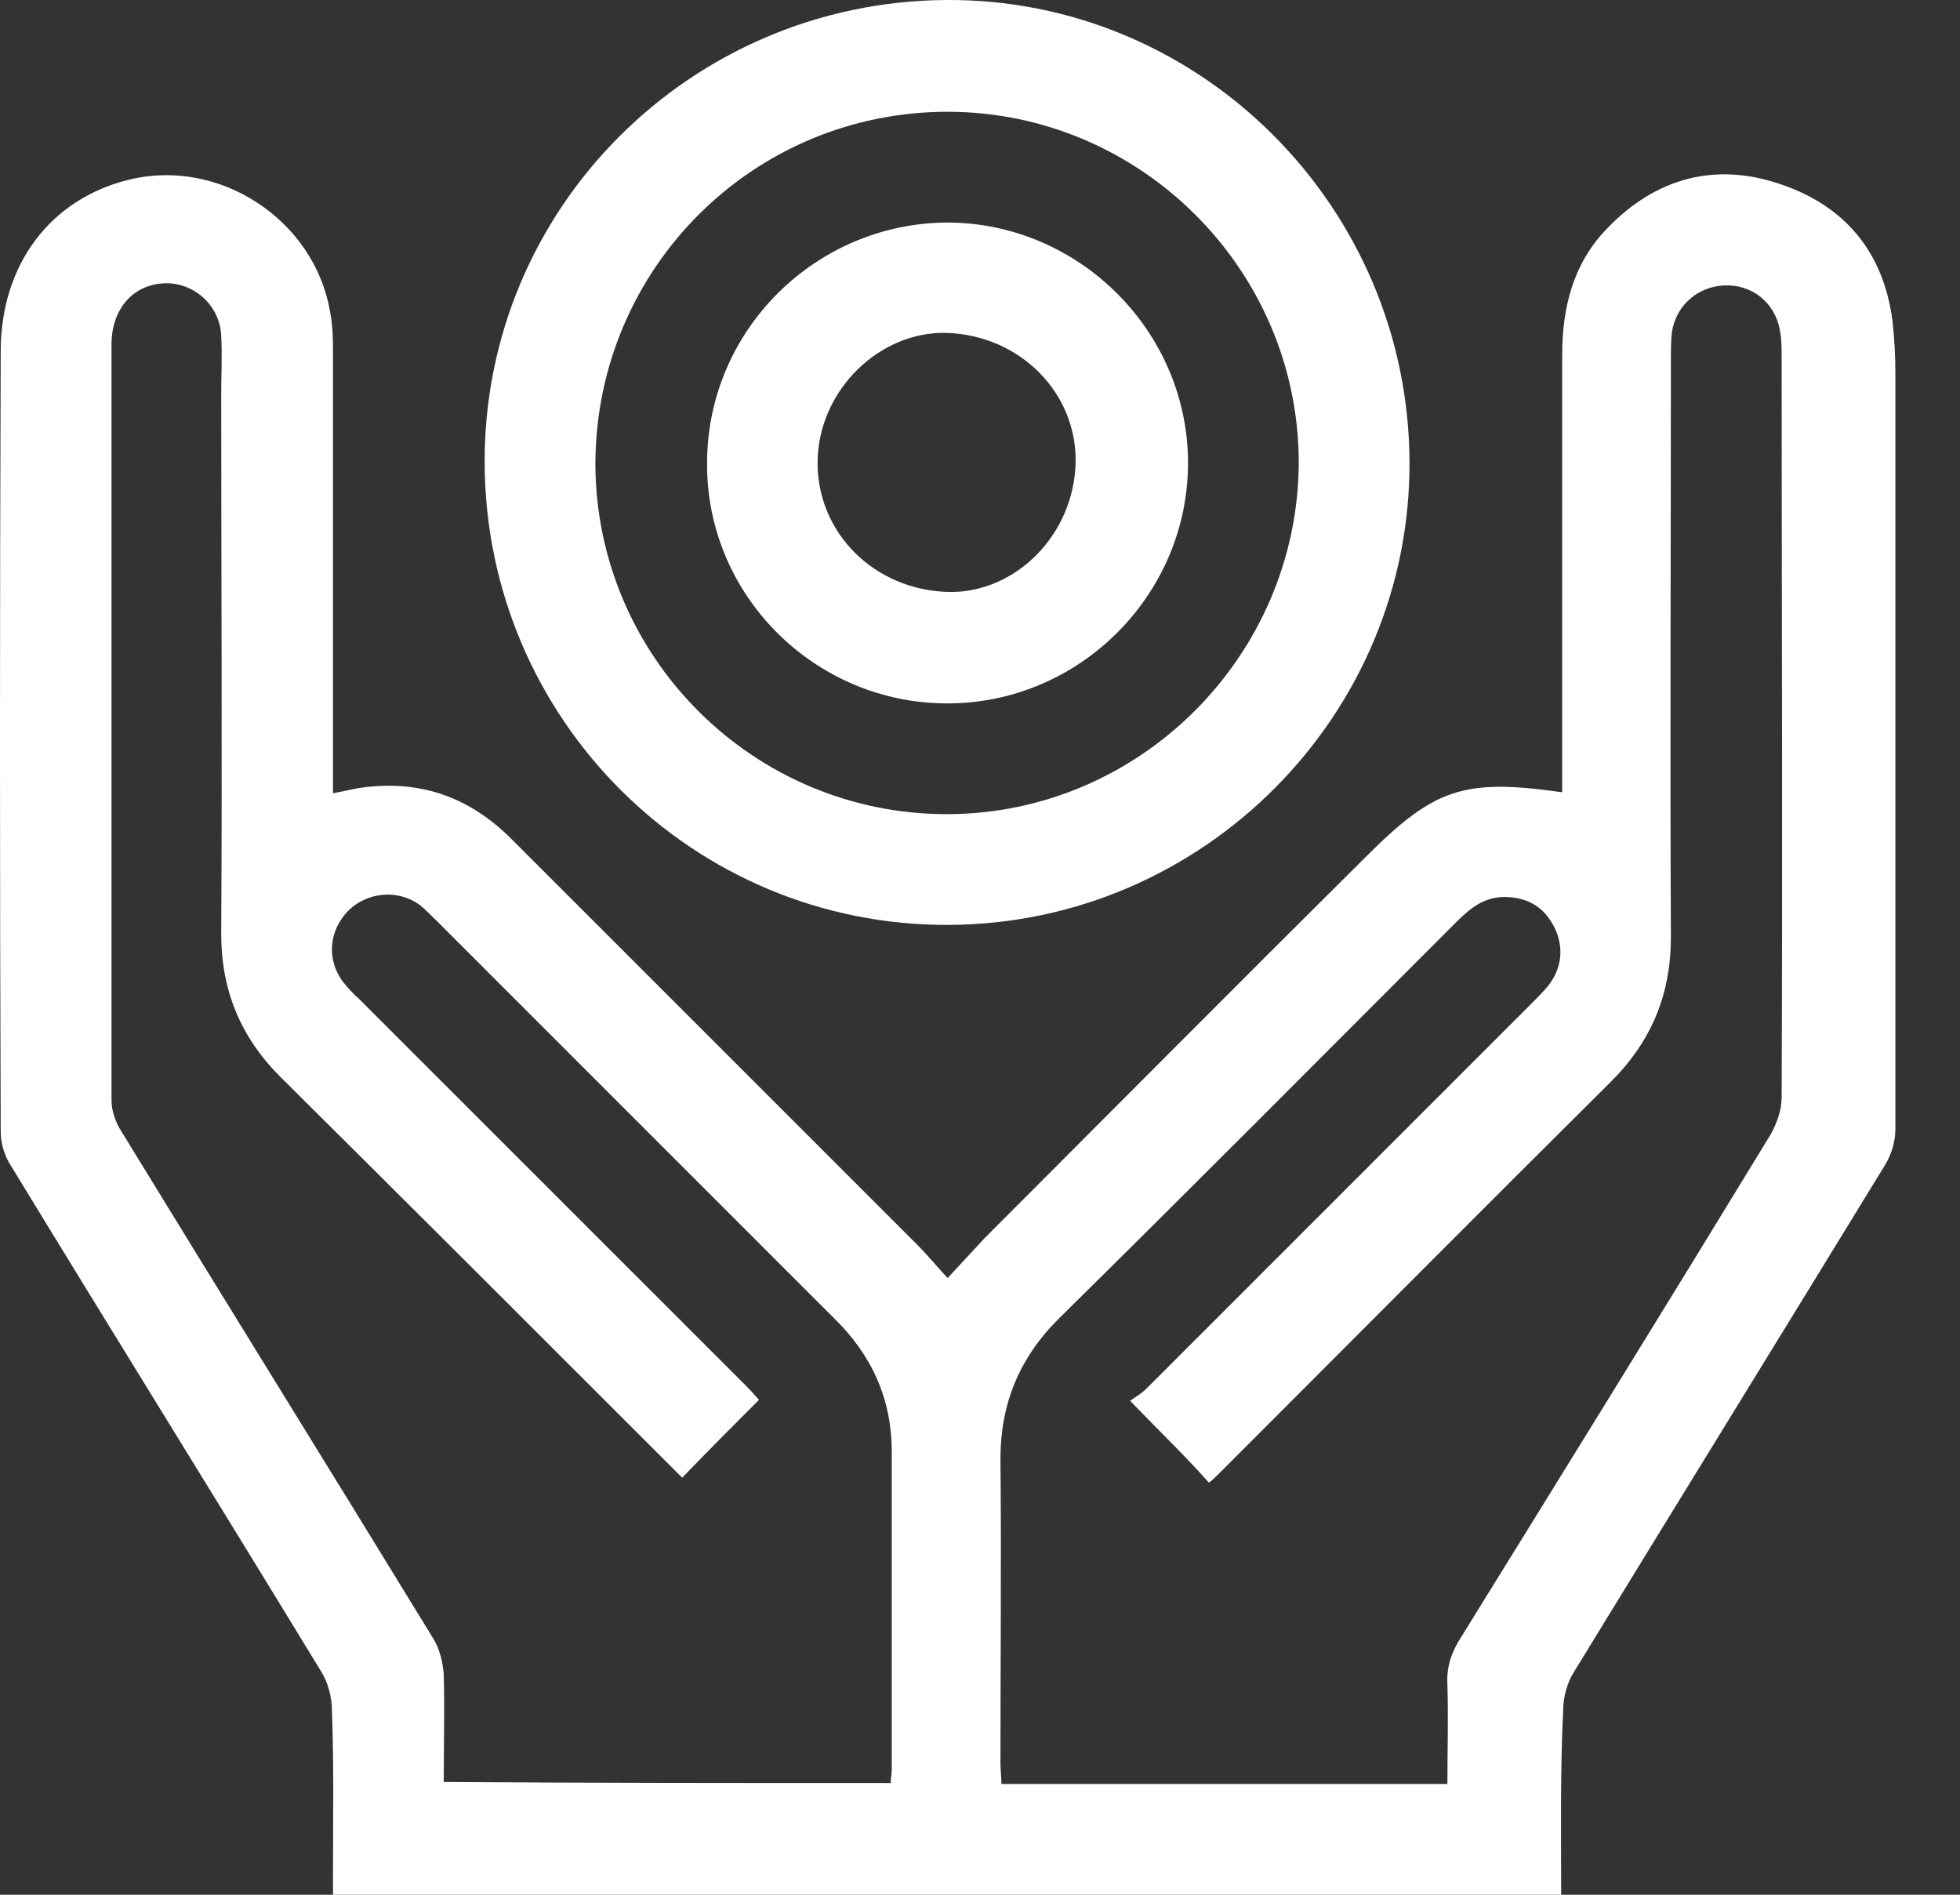
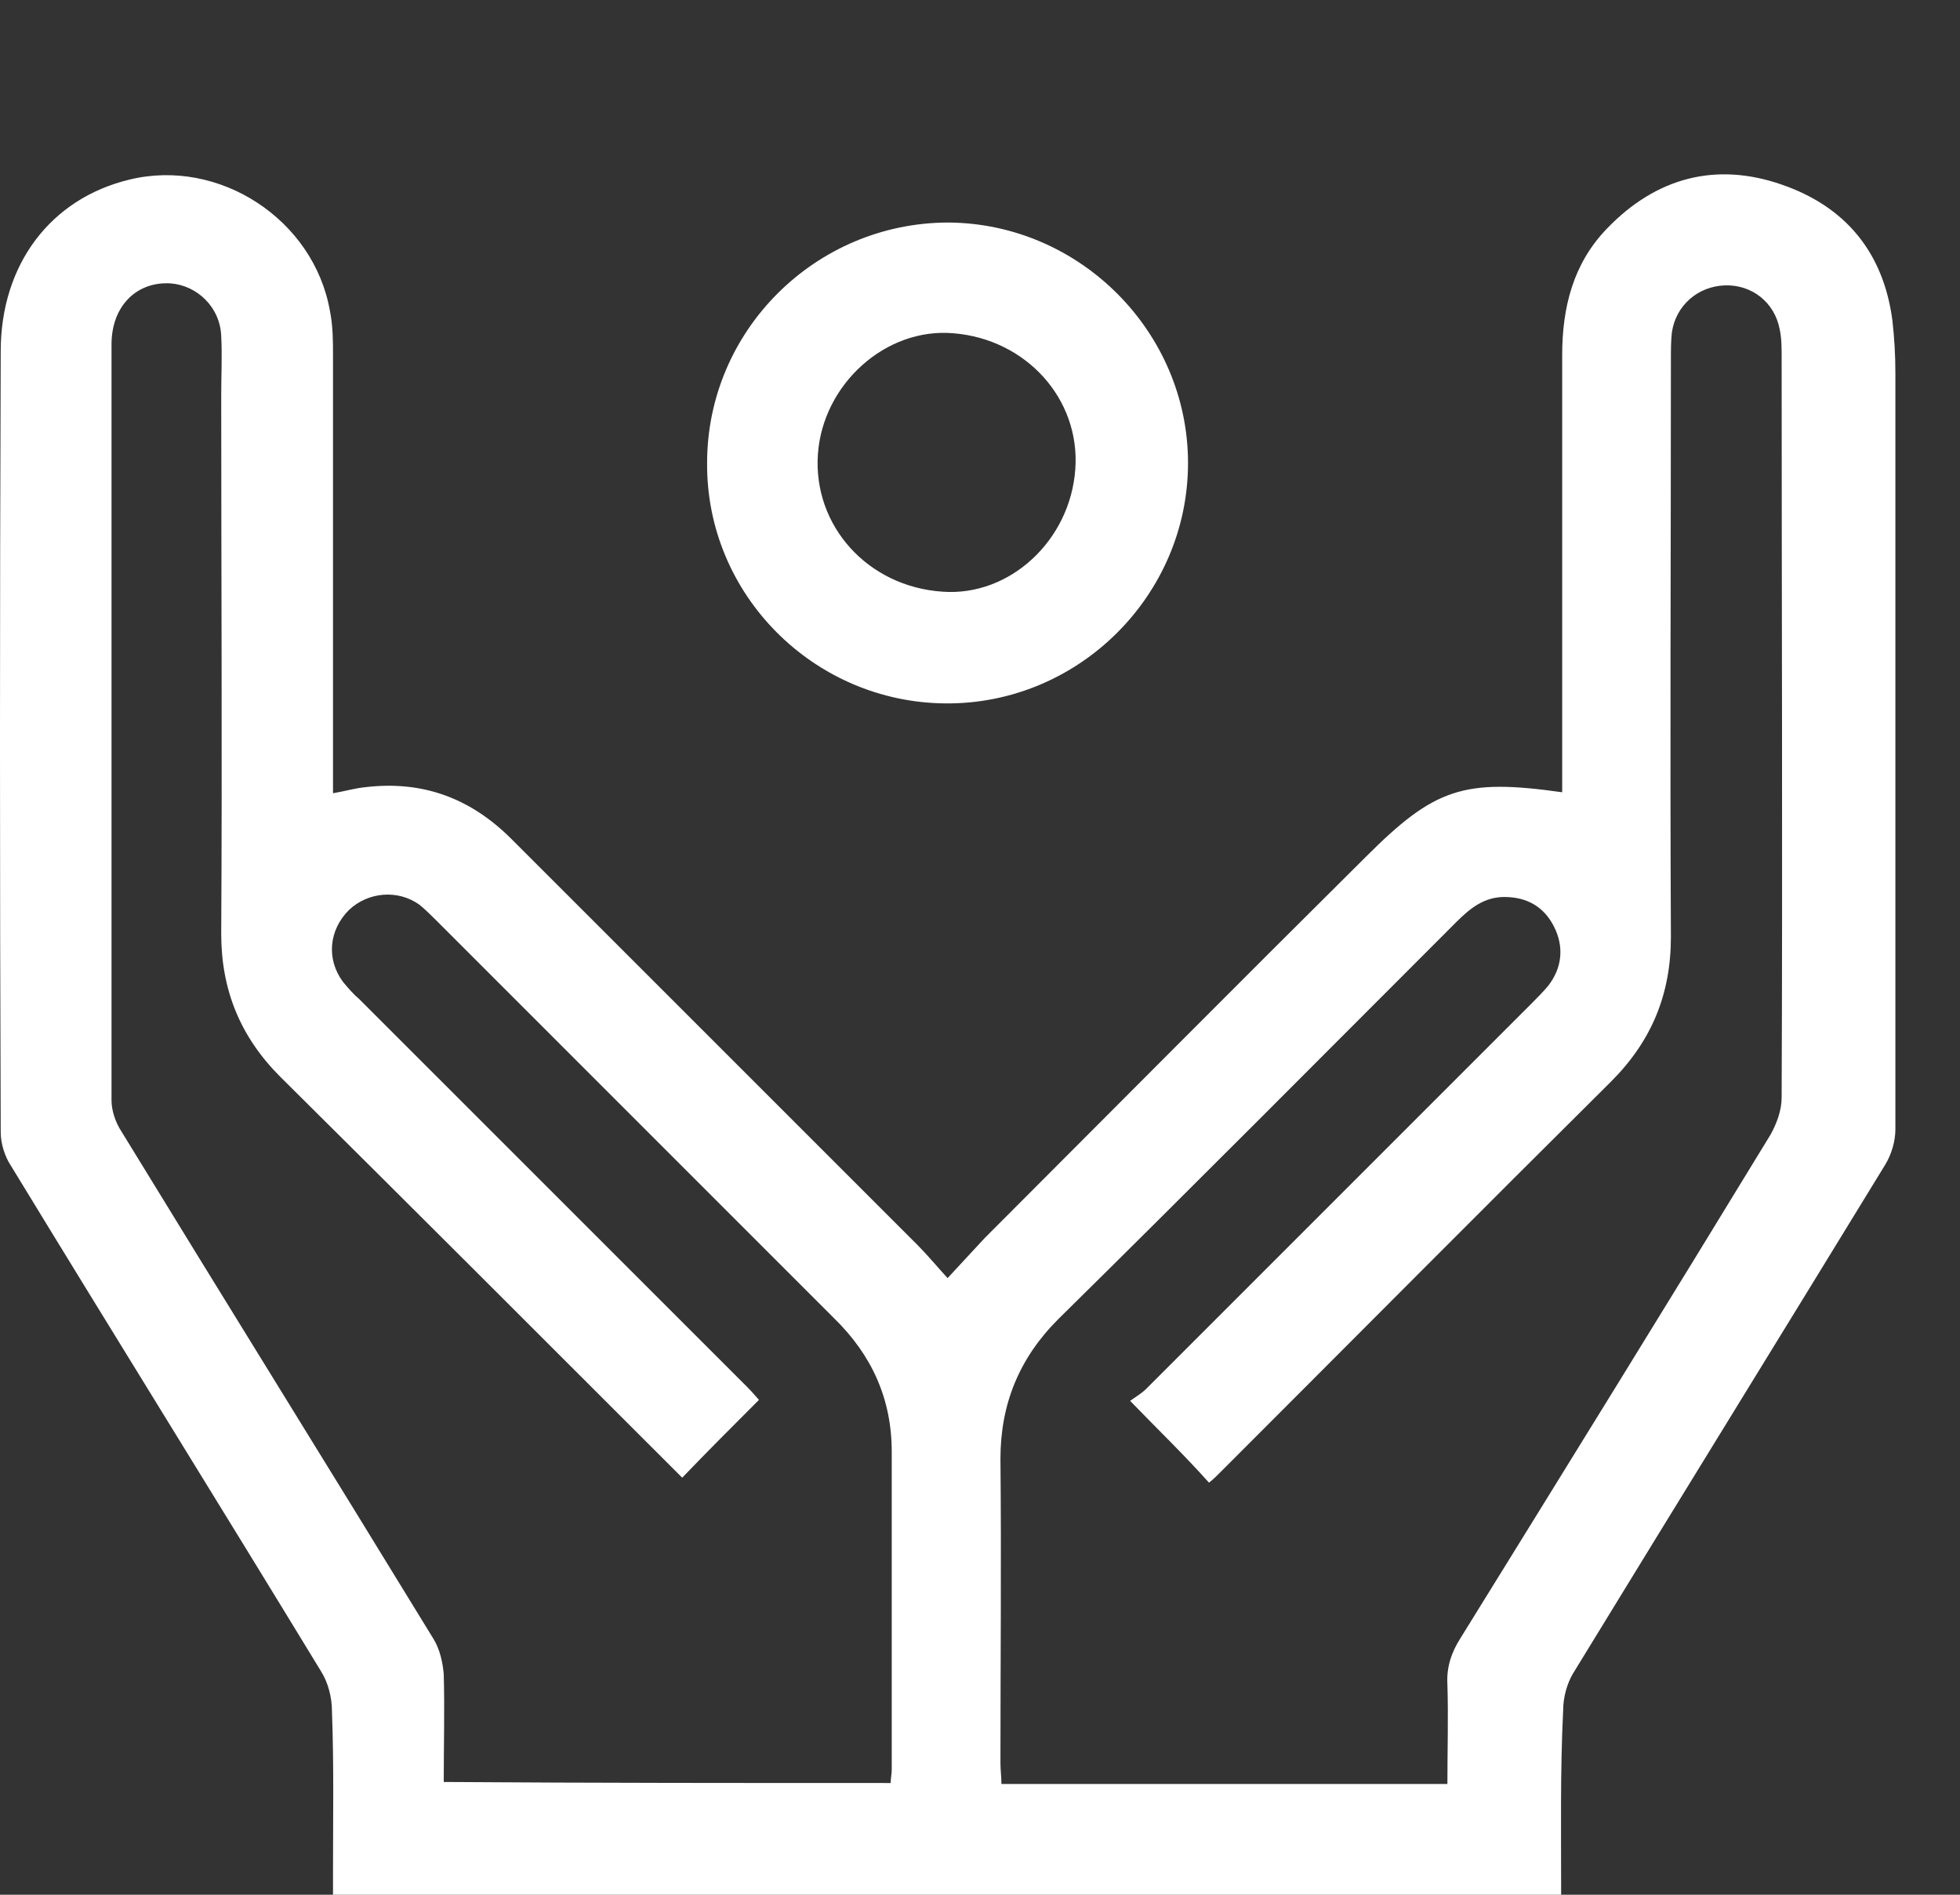
<svg xmlns="http://www.w3.org/2000/svg" width="30" height="29" viewBox="0 0 30 29" fill="none">
  <rect x="0" y="0" width="30" height="29" fill="#333333" stroke="none" />
  <path d="M23.895 29C17.604 29 11.373 29 5.097 29C5.097 28.878 5.097 28.771 5.097 28.664C5.097 27.839 5.112 27.015 5.081 26.19C5.081 25.976 5.02 25.747 4.913 25.579C3.341 22.998 1.737 20.418 0.164 17.837C0.073 17.699 0.011 17.501 0.011 17.333C-0.004 13.347 -0.004 9.361 0.011 5.376C0.011 4.047 0.775 3.039 1.981 2.749C3.356 2.413 4.807 3.36 5.051 4.765C5.097 4.994 5.097 5.223 5.097 5.452C5.097 7.559 5.097 9.682 5.097 11.79C5.097 11.896 5.097 12.003 5.097 12.141C5.28 12.11 5.433 12.064 5.585 12.049C6.471 11.942 7.204 12.217 7.83 12.843C9.907 14.92 11.969 16.982 14.046 19.058C14.198 19.211 14.336 19.379 14.504 19.562C14.702 19.349 14.886 19.15 15.069 18.952C17.008 17.012 18.948 15.057 20.902 13.118C21.956 12.064 22.399 11.912 23.911 12.126C23.911 12.003 23.911 11.881 23.911 11.774C23.911 9.667 23.911 7.544 23.911 5.437C23.911 4.704 24.079 4.032 24.598 3.497C25.346 2.719 26.262 2.474 27.27 2.825C28.248 3.161 28.828 3.864 28.965 4.902C28.996 5.177 29.011 5.437 29.011 5.712C29.011 9.575 29.011 13.424 29.011 17.287C29.011 17.47 28.95 17.669 28.858 17.822C27.27 20.418 25.667 23.014 24.079 25.61C23.987 25.762 23.926 25.976 23.926 26.175C23.88 27.106 23.895 28.038 23.895 29ZM17.298 21.441C17.359 21.395 17.466 21.334 17.543 21.258C19.513 19.288 21.483 17.318 23.453 15.348C23.544 15.256 23.62 15.18 23.697 15.088C23.911 14.813 23.941 14.492 23.788 14.187C23.636 13.882 23.376 13.729 23.025 13.729C22.72 13.729 22.506 13.897 22.292 14.111C20.261 16.142 18.245 18.173 16.199 20.189C15.603 20.784 15.313 21.487 15.313 22.327C15.328 23.884 15.313 25.427 15.313 26.984C15.313 27.091 15.328 27.198 15.328 27.305C17.619 27.305 19.879 27.305 22.154 27.305C22.154 26.786 22.17 26.282 22.154 25.778C22.139 25.518 22.216 25.289 22.353 25.075C23.941 22.51 25.529 19.944 27.102 17.363C27.194 17.195 27.27 16.997 27.27 16.798C27.286 13.027 27.27 9.239 27.27 5.467C27.27 5.33 27.27 5.177 27.24 5.04C27.163 4.627 26.812 4.353 26.4 4.368C25.988 4.383 25.652 4.673 25.59 5.086C25.575 5.223 25.575 5.36 25.575 5.513C25.575 8.46 25.56 11.393 25.575 14.34C25.575 15.21 25.285 15.928 24.659 16.554C22.674 18.524 20.704 20.509 18.718 22.494C18.642 22.571 18.566 22.647 18.505 22.693C18.123 22.265 17.726 21.884 17.298 21.441ZM13.633 27.29C13.633 27.213 13.649 27.152 13.649 27.091C13.649 25.472 13.649 23.854 13.649 22.22C13.649 21.41 13.343 20.738 12.763 20.173C10.732 18.142 8.701 16.111 6.67 14.08C6.593 14.004 6.517 13.928 6.425 13.851C6.089 13.607 5.631 13.653 5.341 13.928C5.036 14.233 4.99 14.676 5.249 15.027C5.326 15.119 5.402 15.21 5.494 15.287C7.479 17.272 9.464 19.257 11.45 21.242C11.526 21.319 11.587 21.395 11.617 21.426C11.205 21.838 10.823 22.22 10.442 22.617C10.396 22.571 10.335 22.51 10.274 22.449C8.273 20.448 6.288 18.463 4.287 16.478C3.677 15.867 3.386 15.149 3.386 14.294C3.402 11.545 3.386 8.796 3.386 6.048C3.386 5.742 3.402 5.437 3.386 5.147C3.371 4.704 3.02 4.368 2.608 4.337C2.088 4.307 1.707 4.688 1.707 5.269C1.707 9.132 1.707 12.981 1.707 16.844C1.707 16.997 1.768 17.18 1.859 17.318C3.447 19.914 5.051 22.494 6.639 25.091C6.731 25.243 6.777 25.442 6.792 25.625C6.807 26.16 6.792 26.709 6.792 27.274C9.082 27.29 11.343 27.29 13.633 27.29Z" fill="white" />
-   <path d="M7.418 7.086C7.403 3.192 10.564 0.031 14.473 0C18.367 -0.03 21.559 3.161 21.574 7.071C21.59 10.95 18.413 14.141 14.519 14.156C10.61 14.172 7.433 11.011 7.418 7.086ZM9.113 7.086C9.113 10.049 11.526 12.461 14.489 12.461C17.451 12.461 19.864 10.033 19.879 7.086C19.879 4.123 17.451 1.711 14.504 1.711C11.526 1.711 9.128 4.108 9.113 7.086Z" fill="white" />
  <path d="M10.823 7.086C10.823 5.055 12.488 3.406 14.519 3.406C16.535 3.421 18.184 5.085 18.184 7.086C18.184 9.117 16.504 10.782 14.473 10.766C12.457 10.751 10.808 9.102 10.823 7.086ZM16.459 7.178C16.535 6.109 15.71 5.192 14.595 5.101C13.557 5.009 12.595 5.88 12.519 6.949C12.442 8.048 13.282 8.98 14.427 9.056C15.451 9.132 16.382 8.277 16.459 7.178Z" fill="white" />
</svg>